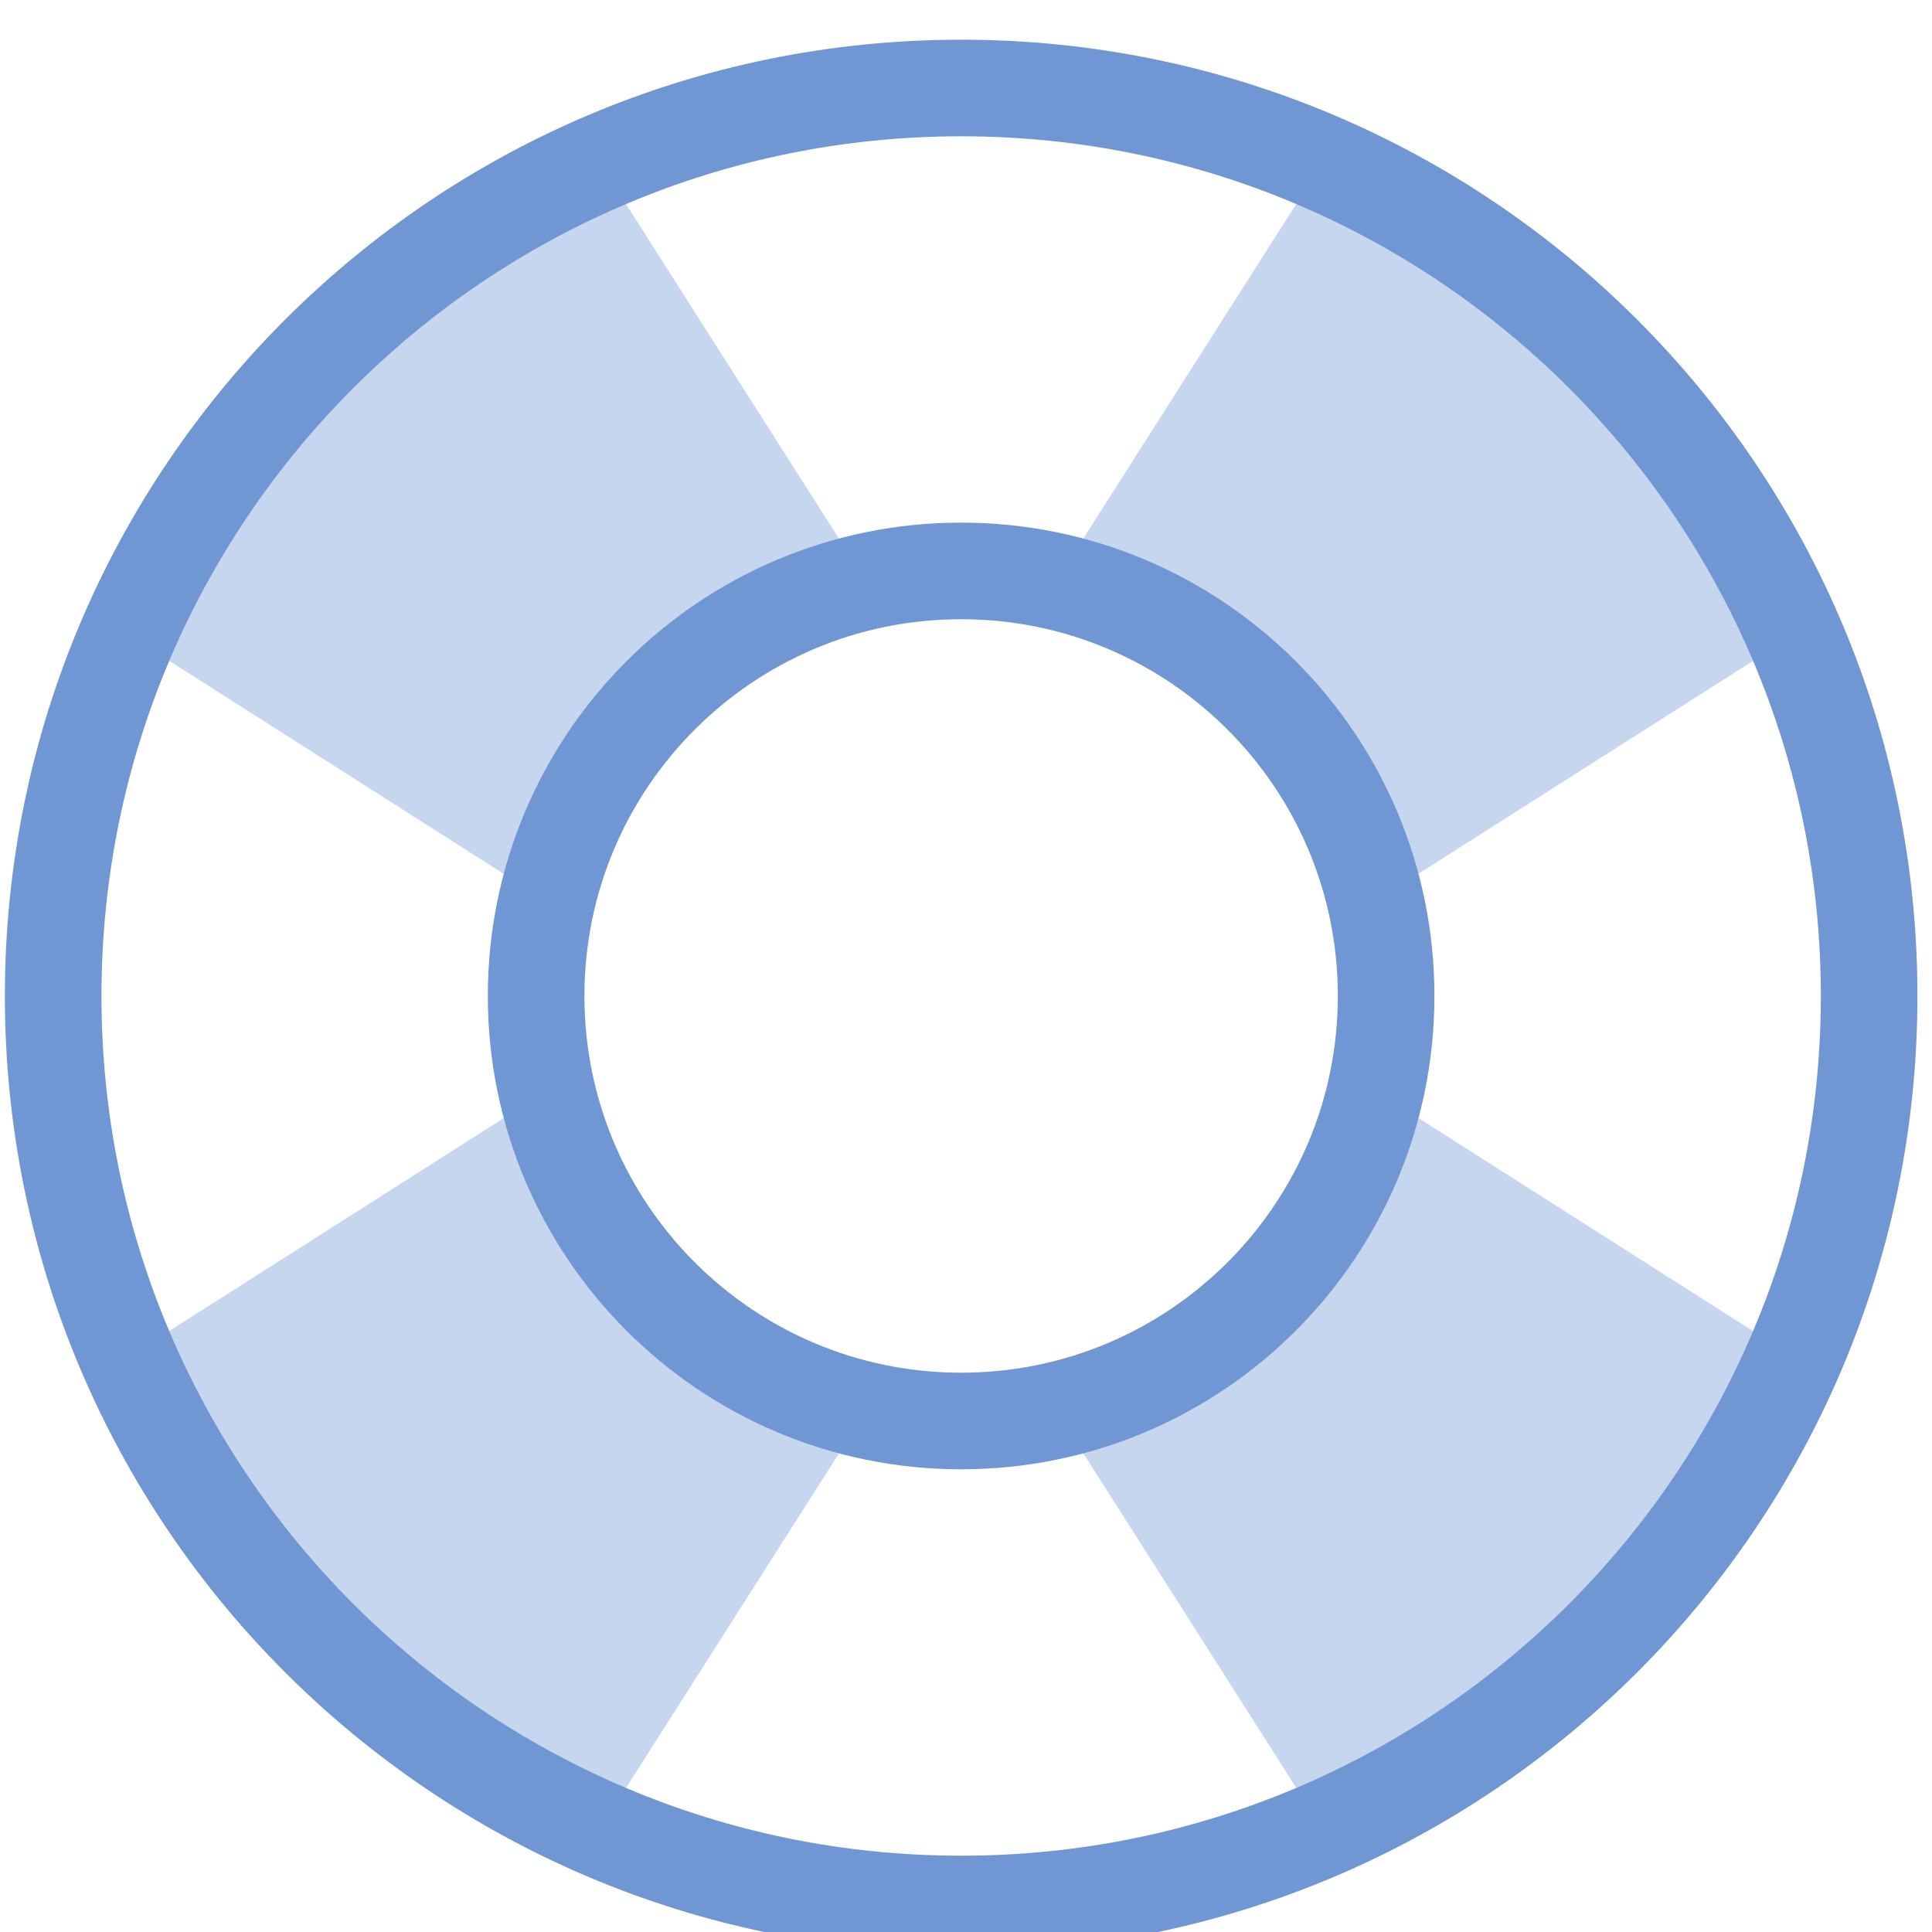
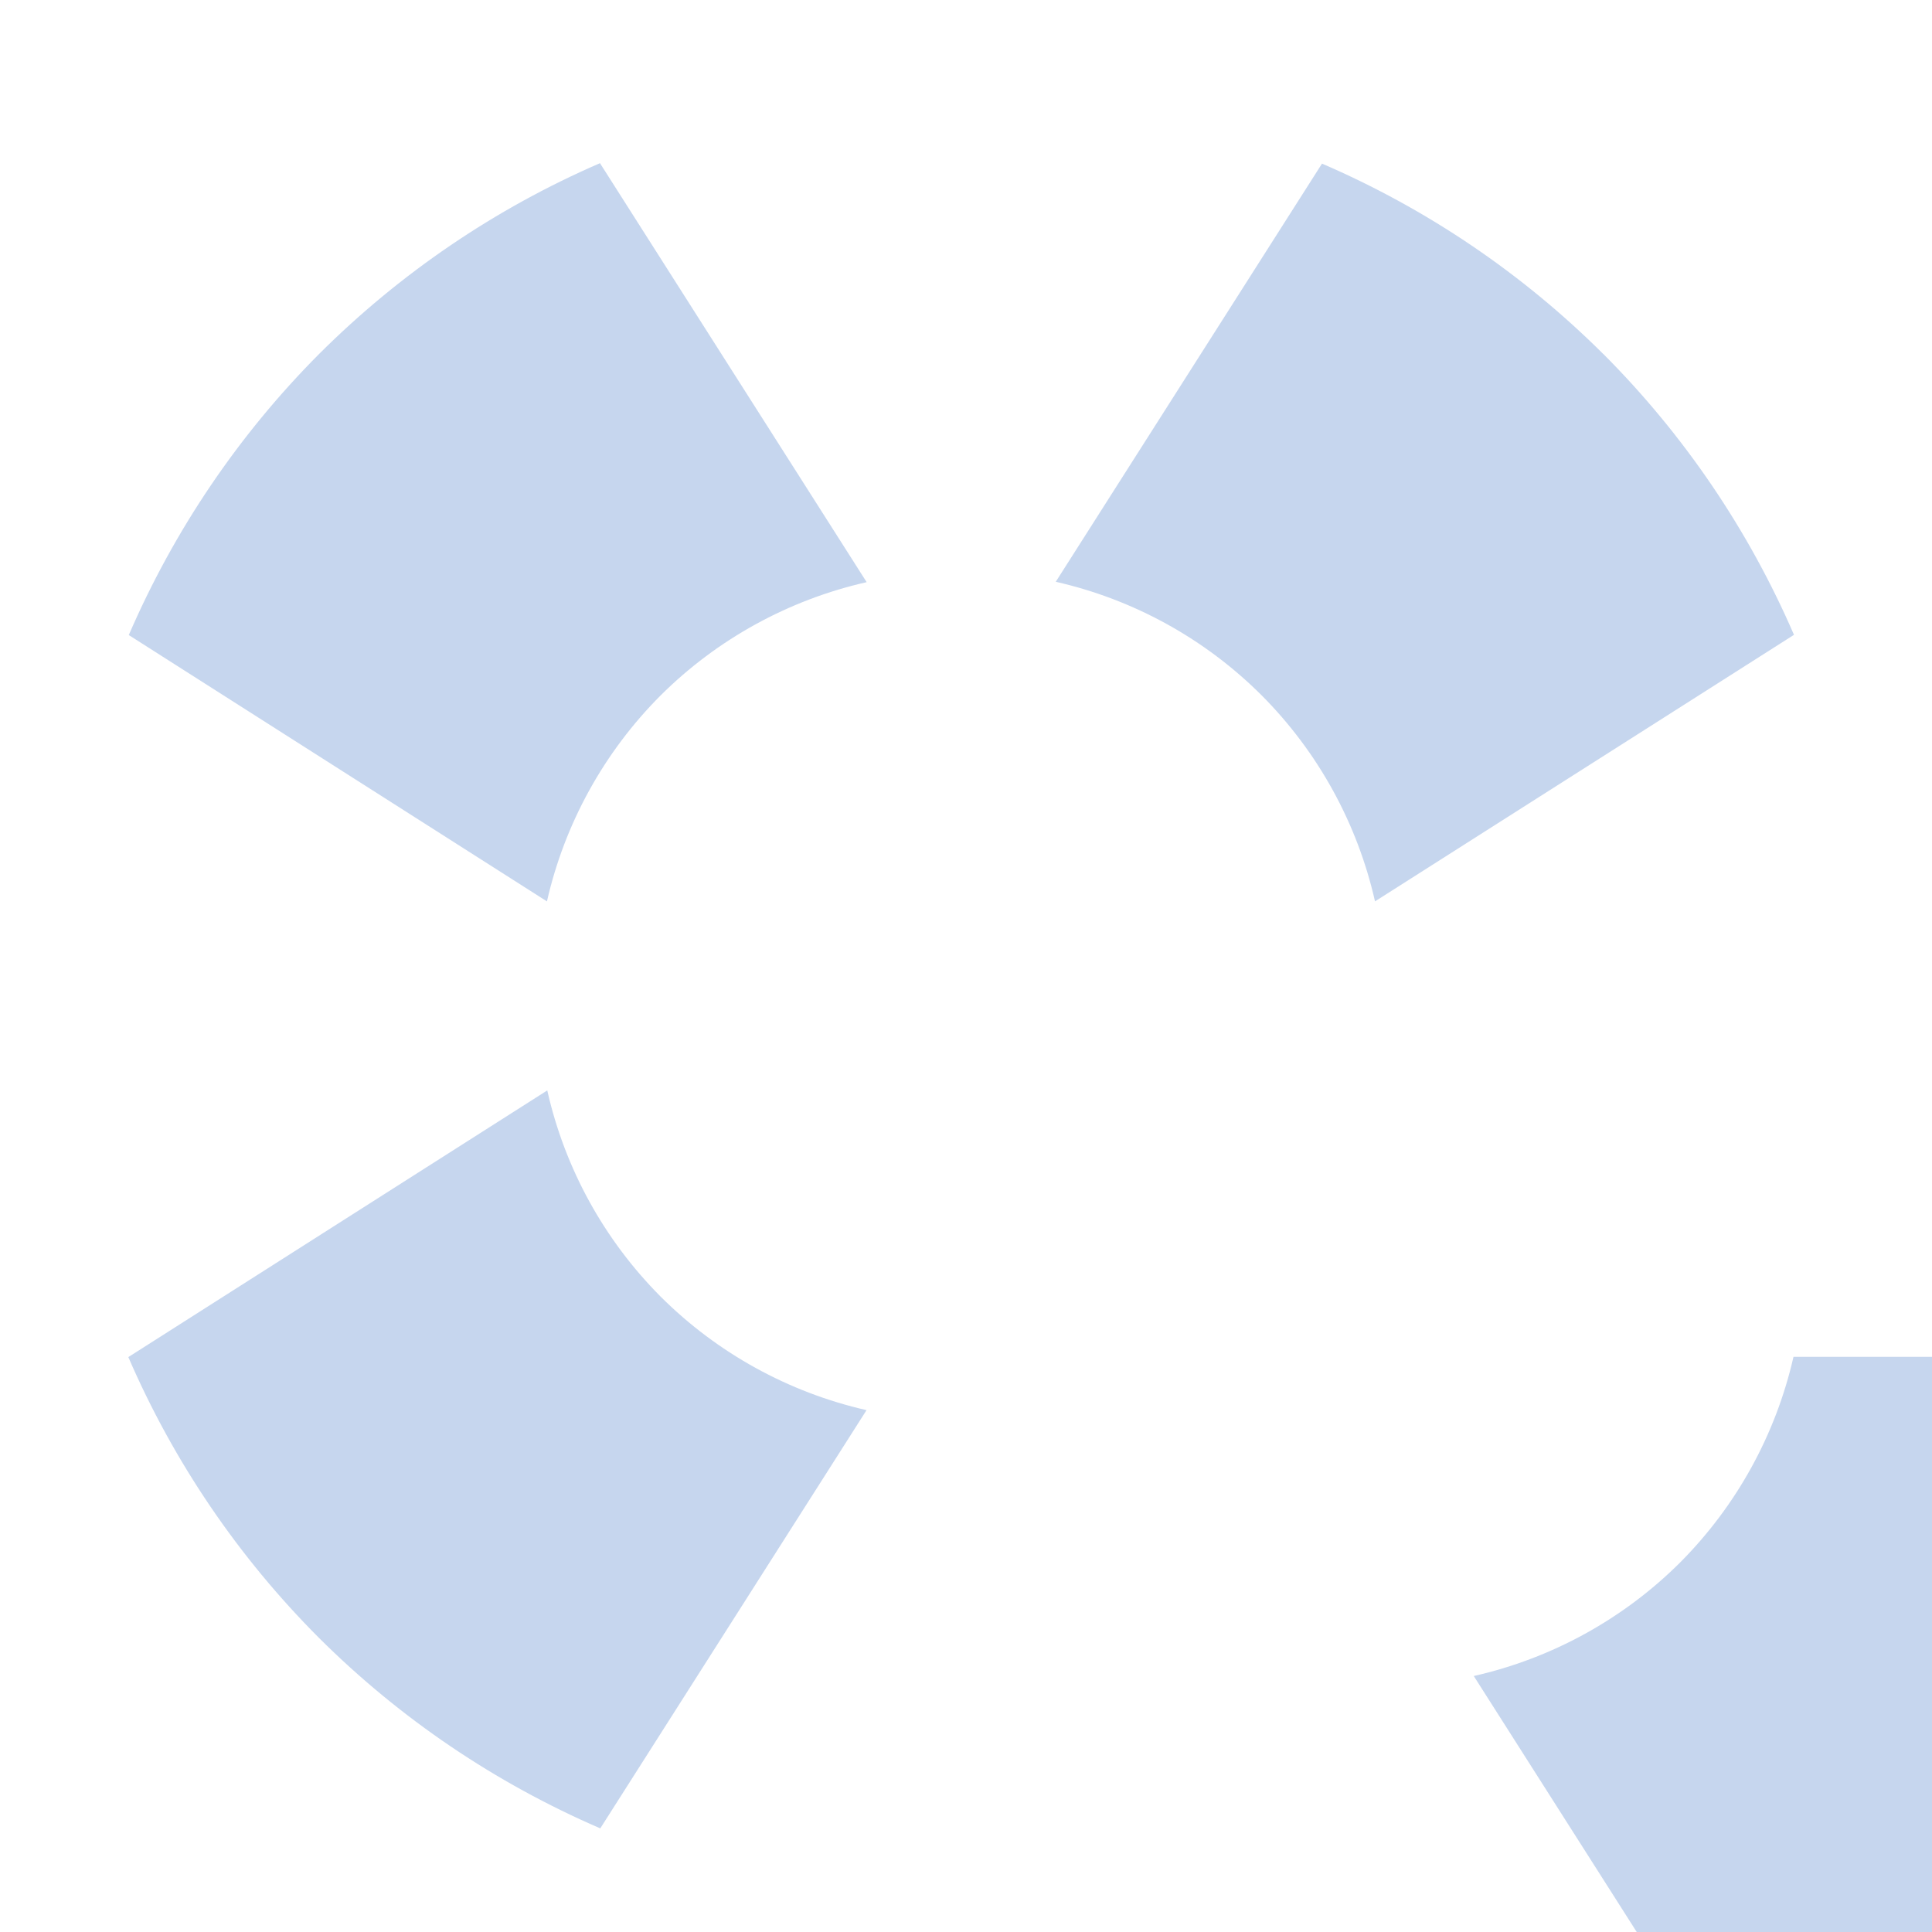
<svg xmlns="http://www.w3.org/2000/svg" version="1.1" id="svg16530" x="0px" y="0px" viewBox="-1206.5 289.501 40 40" enable-background="new -1206.5 289.501 40 40" xml:space="preserve">
  <g id="g11568_1_" transform="translate(-177,-21440.999)">
    <g id="g11582_1_" transform="matrix(0.8,0,0,0.8,1964.58,3316.661)">
-       <rect id="rect11584_1_" x="-3742.725" y="23018.078" fill="#FF00FF" fill-opacity="0" width="49.997" height="49.997" />
-       <path id="path11586_1_" fill="#C6D6EE" d="M-3701.109,23026.459c-2.095-2.086-4.564-3.756-7.278-4.926l-6.89,10.822    c2.019,0.459,3.865,1.477,5.33,2.941c1.459,1.465,2.476,3.313,2.932,5.33l10.843-6.898c-1.174-2.713-2.848-5.18-4.937-7.271    V23026.459z M-3727.071,23021.521c-2.712,1.174-5.178,2.85-7.27,4.938c-2.086,2.094-3.755,4.564-4.926,7.275l10.822,6.893    c0.459-2.018,1.479-3.865,2.941-5.33c1.466-1.459,3.316-2.475,5.333-2.932l-6.901-10.842V23021.521z M-3696.185,23052.414    l-10.823-6.891c-0.459,2.016-1.477,3.861-2.94,5.328c-1.466,1.459-3.315,2.475-5.334,2.932l6.902,10.842    c2.712-1.174,5.179-2.85,7.271-4.938c2.083-2.094,3.755-4.564,4.924-7.277V23052.414z M-3728.436,23045.518l-10.843,6.902    c1.173,2.713,2.848,5.18,4.938,7.271c2.095,2.086,4.563,3.754,7.276,4.926l6.891-10.824c-2.018-0.459-3.865-1.477-5.33-2.939    c-1.46-1.467-2.477-3.314-2.932-5.332V23045.518z" />
-       <path id="path11588_1_" fill="none" stroke="#7096D4" stroke-width="2.5" stroke-linecap="round" stroke-linejoin="round" d="    M-3717.726,23019.576c-12.978,0-23.498,10.521-23.498,23.498l0,0c0,12.979,10.521,23.5,23.498,23.5l0,0    c12.979,0,23.499-10.521,23.499-23.5l0,0C-3694.227,23030.098-3704.747,23019.576-3717.726,23019.576L-3717.726,23019.576z     M-3717.726,23032.074c6.076,0,10.999,4.926,10.999,11l0,0c0,6.076-4.923,11-10.999,11l0,0c-6.074,0-10.999-4.924-10.999-11l0,0    C-3728.725,23037-3723.801,23032.074-3717.726,23032.074L-3717.726,23032.074z" />
+       <path id="path11586_1_" fill="#C6D6EE" d="M-3701.109,23026.459c-2.095-2.086-4.564-3.756-7.278-4.926l-6.89,10.822    c2.019,0.459,3.865,1.477,5.33,2.941c1.459,1.465,2.476,3.313,2.932,5.33l10.843-6.898c-1.174-2.713-2.848-5.18-4.937-7.271    V23026.459z M-3727.071,23021.521c-2.712,1.174-5.178,2.85-7.27,4.938c-2.086,2.094-3.755,4.564-4.926,7.275l10.822,6.893    c0.459-2.018,1.479-3.865,2.941-5.33c1.466-1.459,3.316-2.475,5.333-2.932l-6.901-10.842V23021.521z M-3696.185,23052.414    c-0.459,2.016-1.477,3.861-2.94,5.328c-1.466,1.459-3.315,2.475-5.334,2.932l6.902,10.842    c2.712-1.174,5.179-2.85,7.271-4.938c2.083-2.094,3.755-4.564,4.924-7.277V23052.414z M-3728.436,23045.518l-10.843,6.902    c1.173,2.713,2.848,5.18,4.938,7.271c2.095,2.086,4.563,3.754,7.276,4.926l6.891-10.824c-2.018-0.459-3.865-1.477-5.33-2.939    c-1.46-1.467-2.477-3.314-2.932-5.332V23045.518z" />
    </g>
  </g>
</svg>